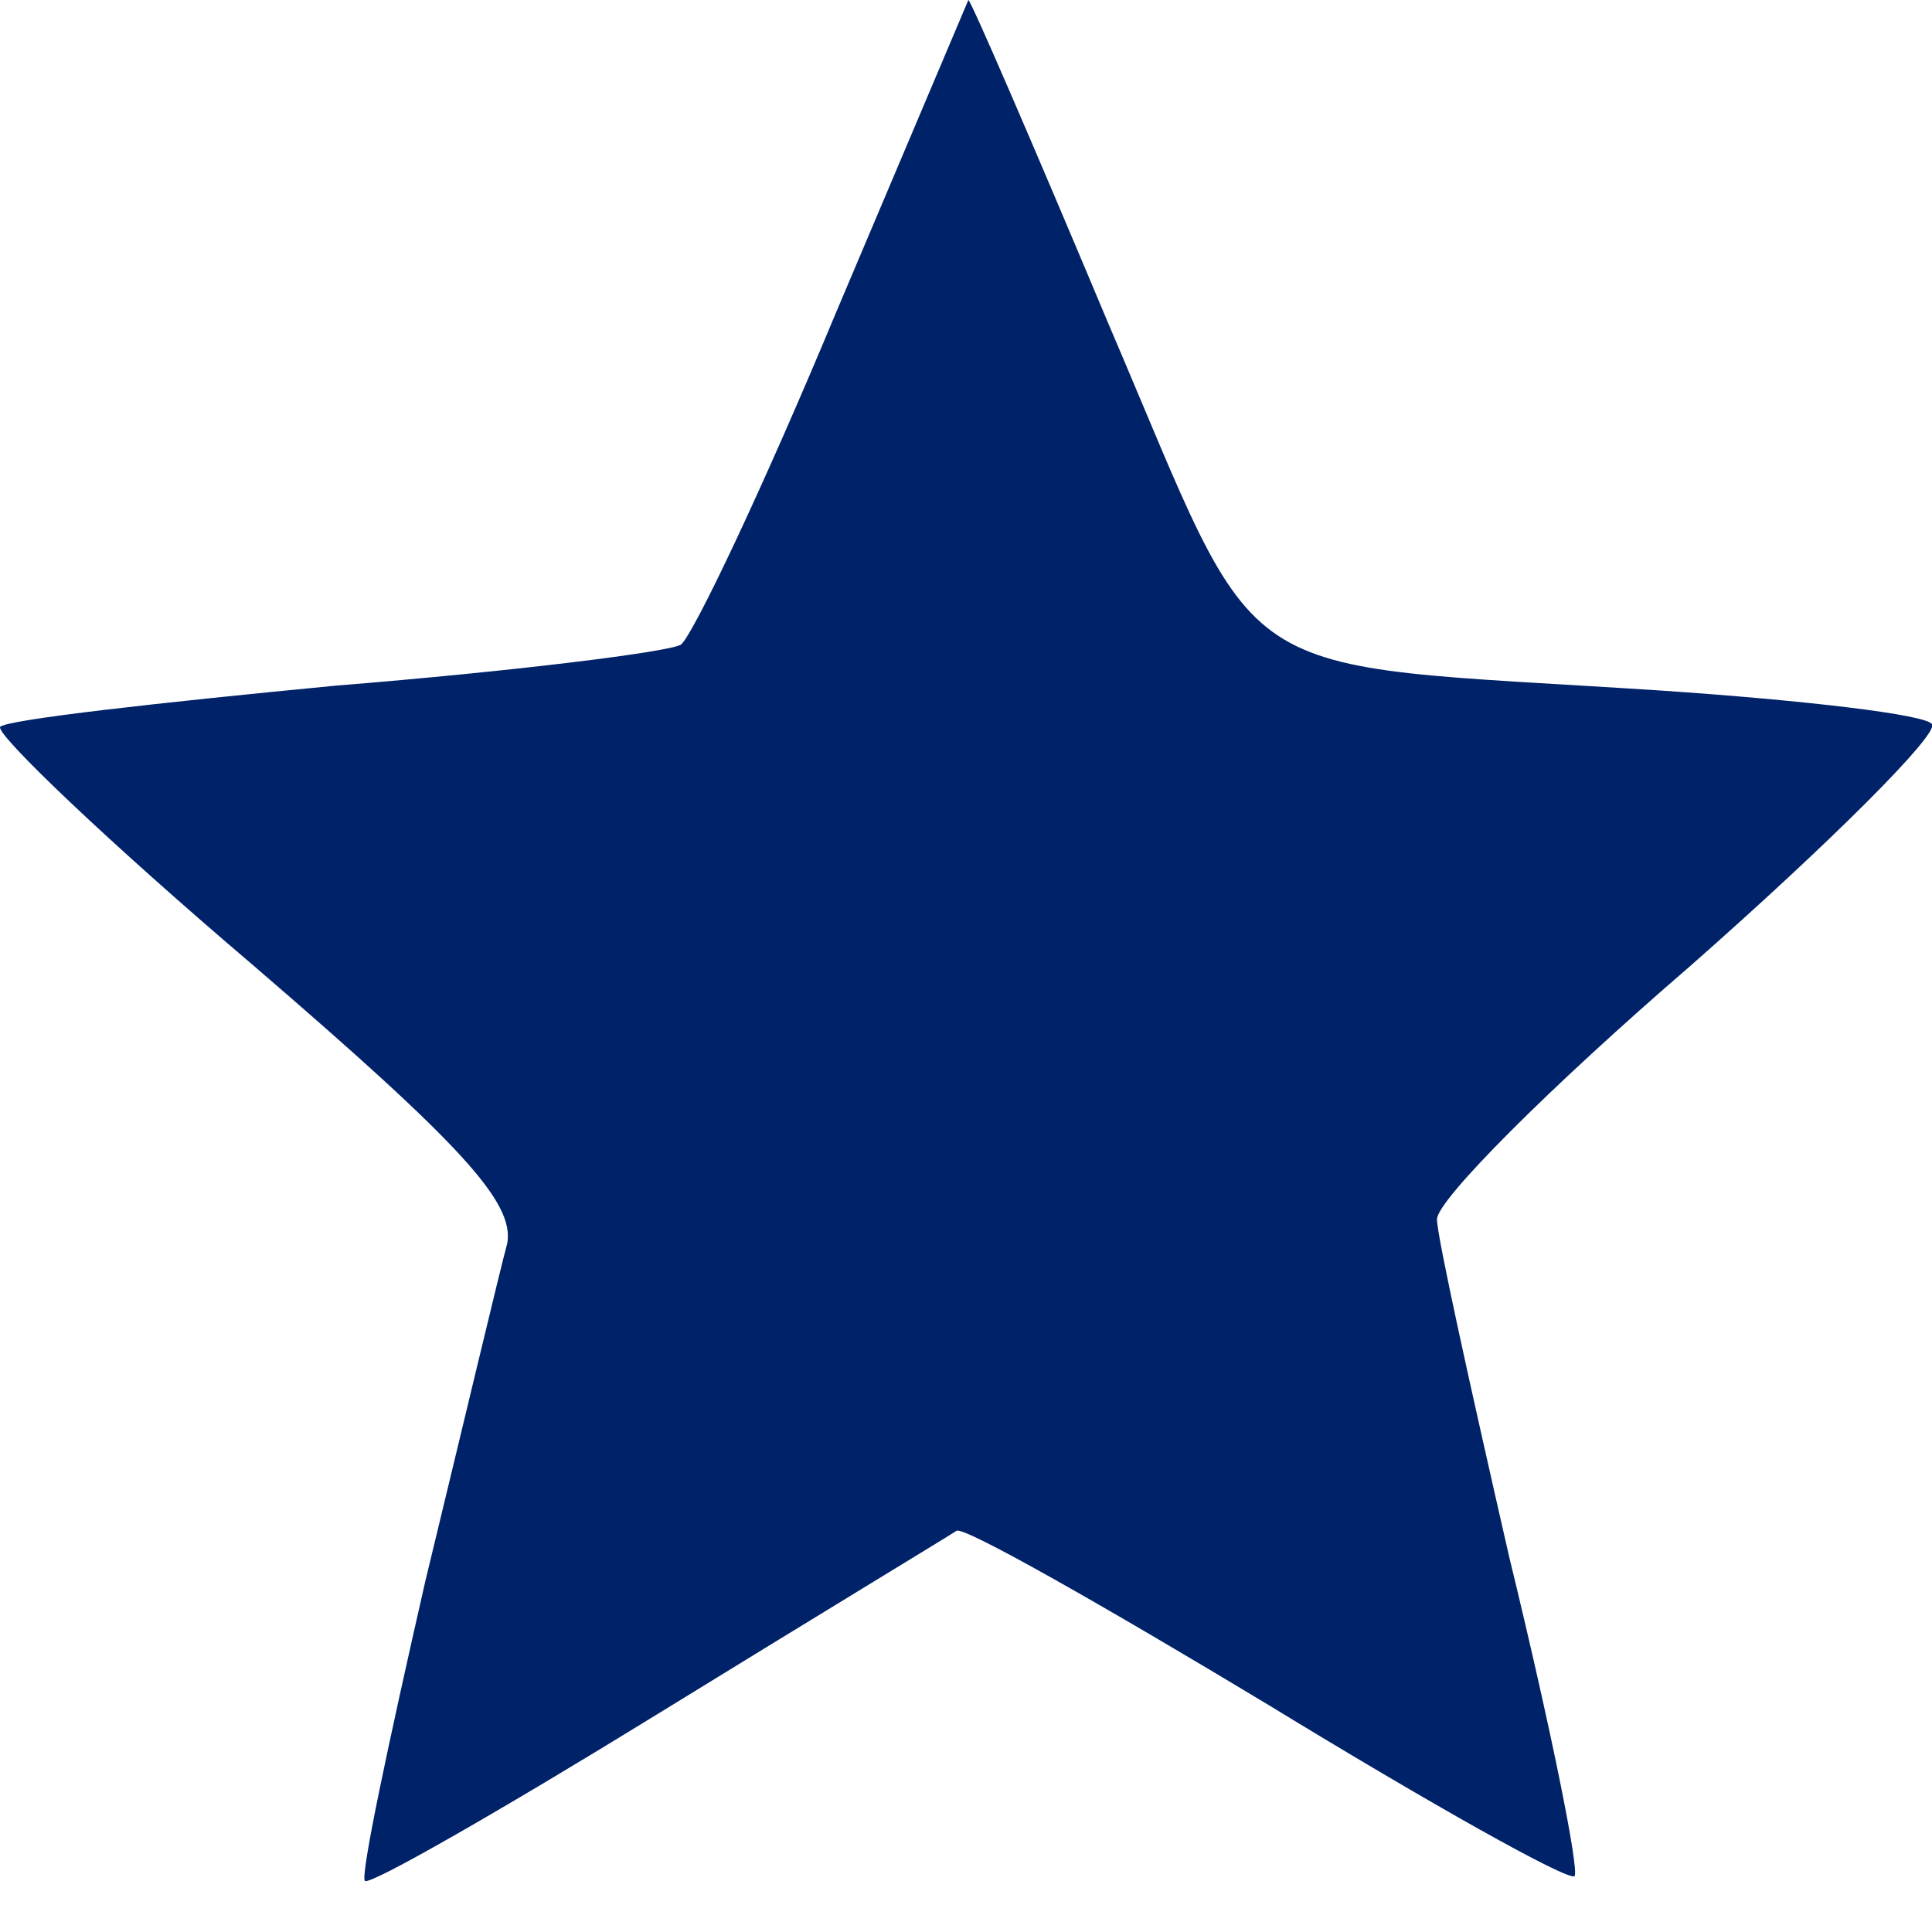
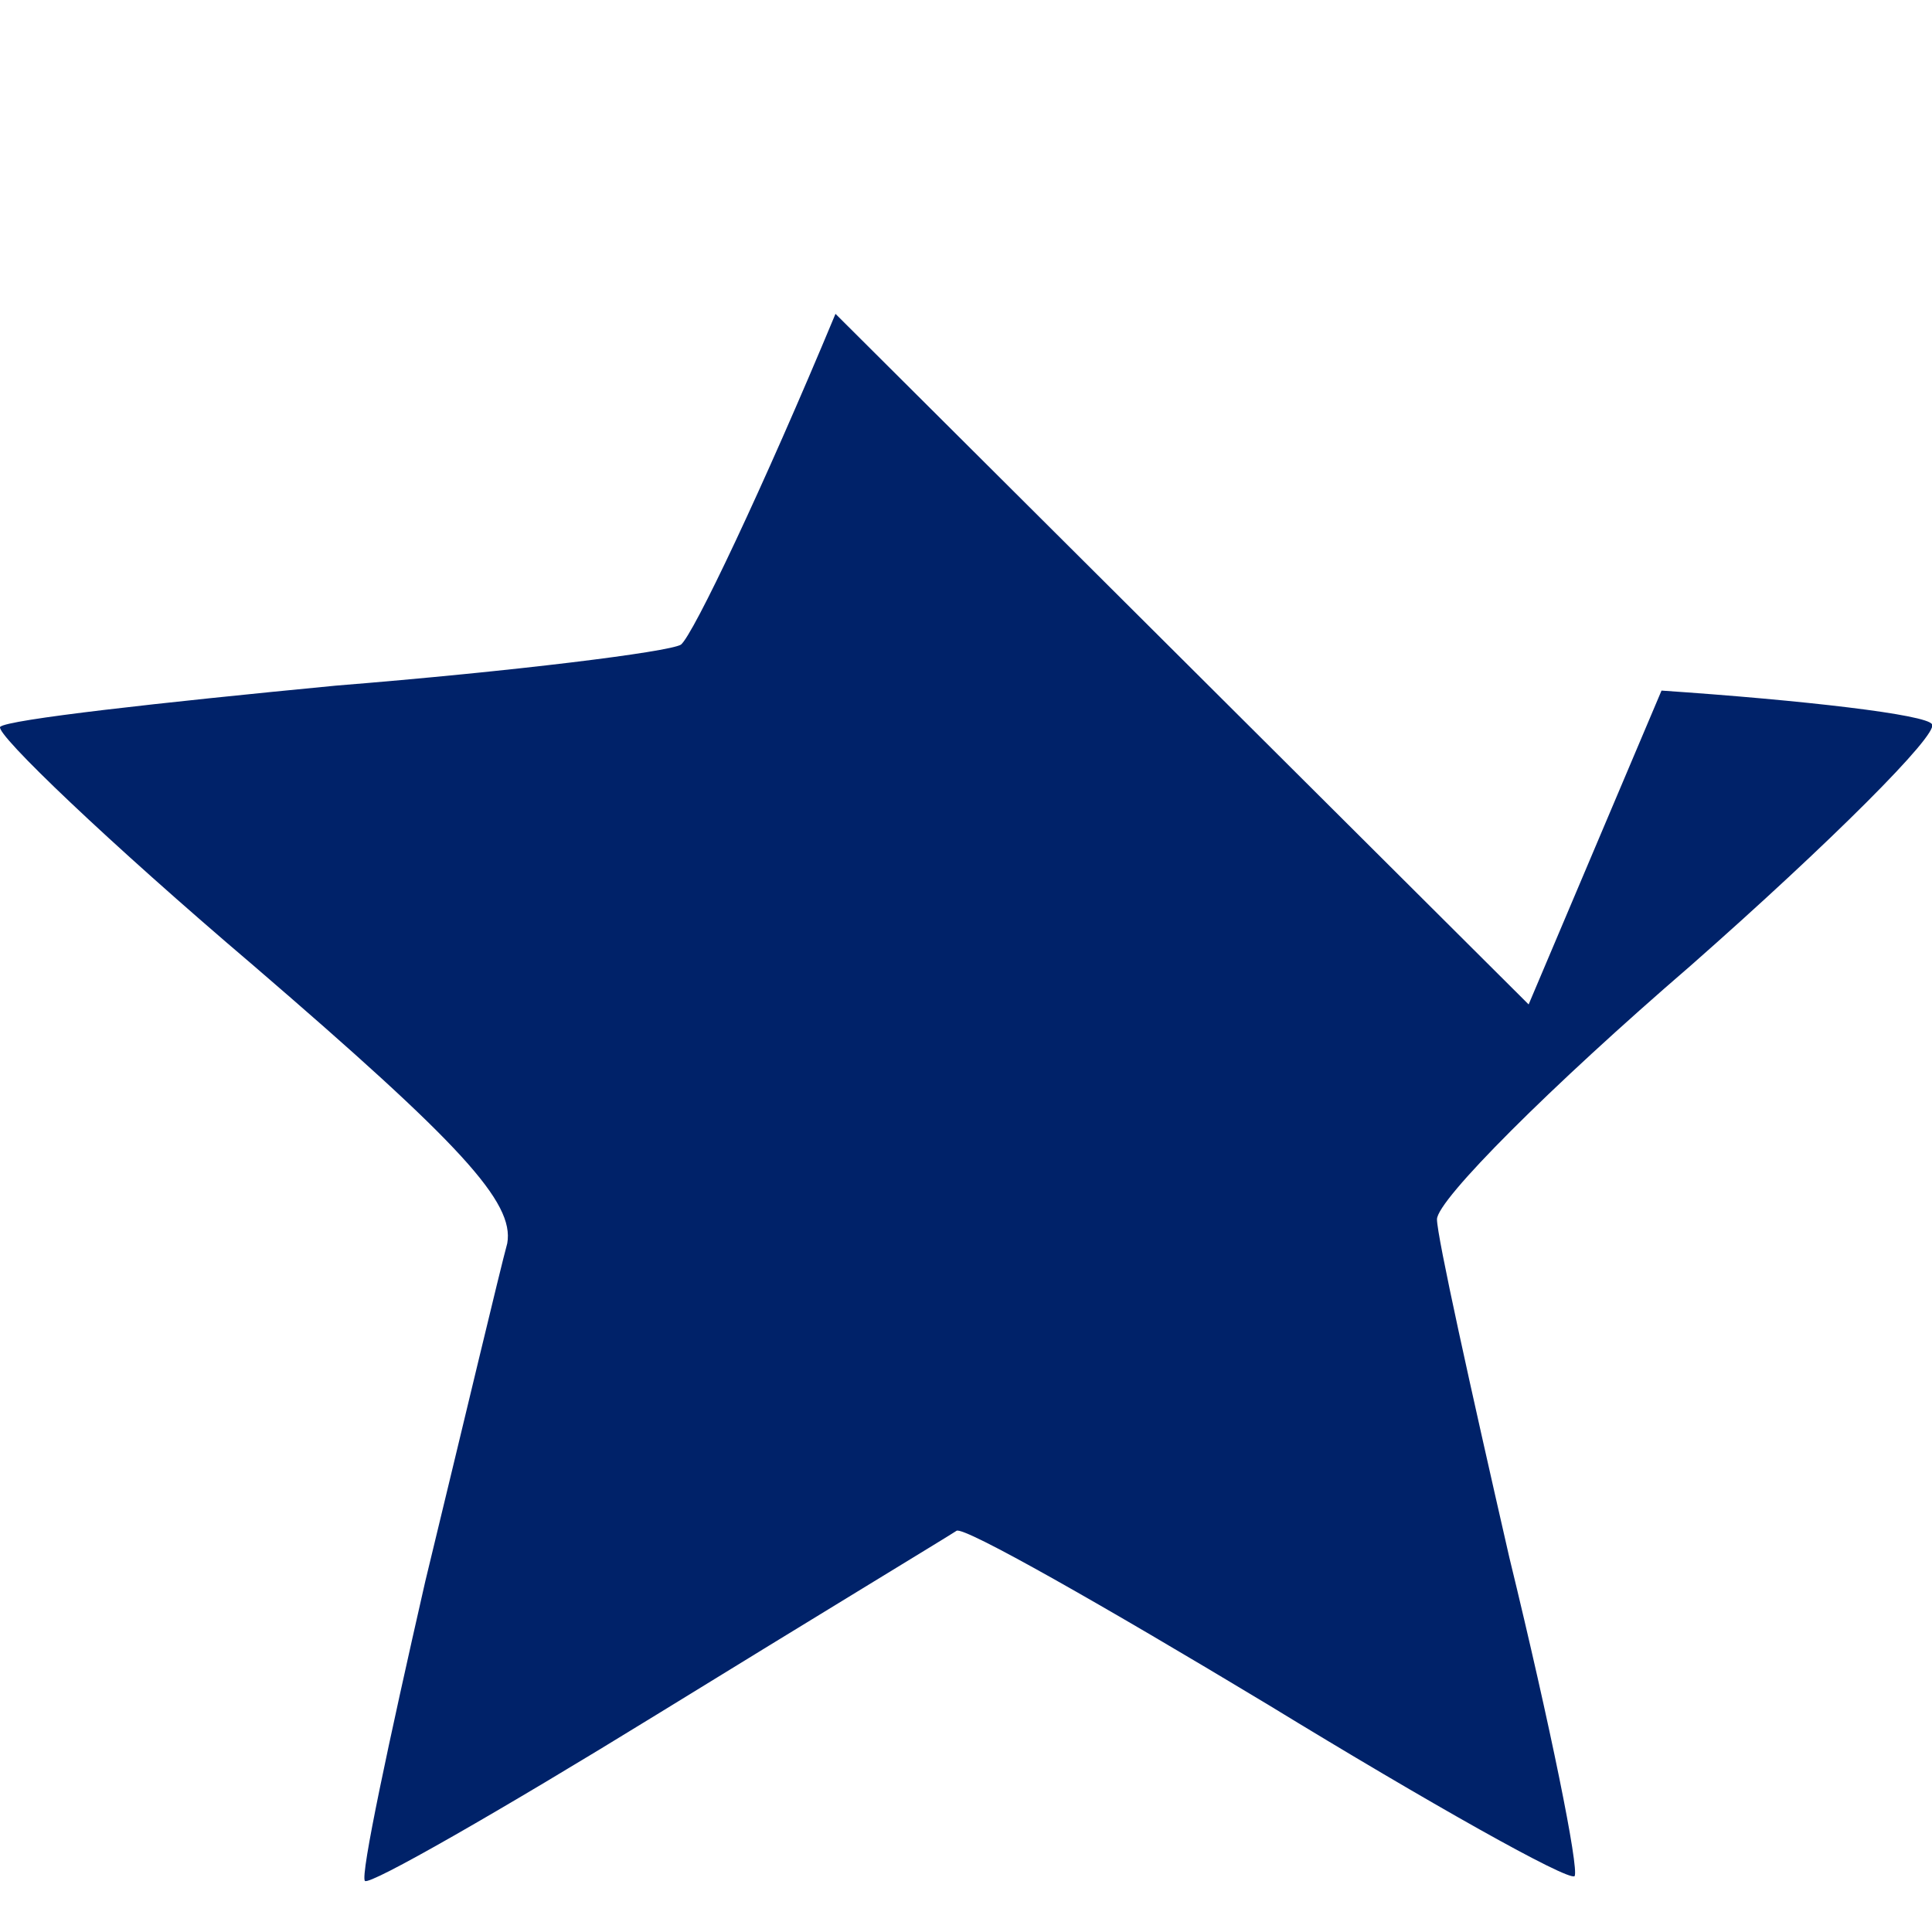
<svg xmlns="http://www.w3.org/2000/svg" version="1.1" id="Layer_1" x="0px" y="0px" width="9" height="9" viewBox="0 0 9 9" xml:space="preserve">
  <defs id="defs1" />
  <style type="text/css" id="style1">
		.st0 {
			fill: #383838;
		}
	</style>
-   <path d="M 3.892,1.462 C 3.555,2.272 3.229,2.958 3.172,3.003 3.116,3.037 2.396,3.127 1.564,3.194 0.743,3.273 0.034,3.352 6.9242018e-4,3.386 -0.022,3.419 0.507,3.925 1.182,4.499 c 0.967,0.832 1.215,1.102 1.181,1.293 -0.034,0.124 -0.202,0.832 -0.382,1.575 -0.169,0.742 -0.304,1.372 -0.281,1.395 0.022,0.022 0.63,-0.326 1.361,-0.776 0.731,-0.45 1.361,-0.832 1.395,-0.855 0.034,-0.022 0.686,0.349 1.451,0.81 0.754,0.461 1.395,0.821 1.428,0.799 0.022,-0.034 -0.112,-0.697 -0.304,-1.485 -0.18,-0.787 -0.337,-1.496 -0.337,-1.575 0,-0.09 0.529,-0.619 1.181,-1.181 0.652,-0.574 1.158,-1.08 1.125,-1.125 -0.022,-0.045 -0.596,-0.112 -1.26,-0.157 C 5.669,3.082 5.905,3.239 5.163,1.507 4.814,0.675 4.522,0 4.511,0 c 0,0 -0.281,0.664 -0.619,1.462 z" id="path12" style="stroke-width:0.011;fill:#002269;fill-opacity:1" />
+   <path d="M 3.892,1.462 C 3.555,2.272 3.229,2.958 3.172,3.003 3.116,3.037 2.396,3.127 1.564,3.194 0.743,3.273 0.034,3.352 6.9242018e-4,3.386 -0.022,3.419 0.507,3.925 1.182,4.499 c 0.967,0.832 1.215,1.102 1.181,1.293 -0.034,0.124 -0.202,0.832 -0.382,1.575 -0.169,0.742 -0.304,1.372 -0.281,1.395 0.022,0.022 0.63,-0.326 1.361,-0.776 0.731,-0.45 1.361,-0.832 1.395,-0.855 0.034,-0.022 0.686,0.349 1.451,0.81 0.754,0.461 1.395,0.821 1.428,0.799 0.022,-0.034 -0.112,-0.697 -0.304,-1.485 -0.18,-0.787 -0.337,-1.496 -0.337,-1.575 0,-0.09 0.529,-0.619 1.181,-1.181 0.652,-0.574 1.158,-1.08 1.125,-1.125 -0.022,-0.045 -0.596,-0.112 -1.26,-0.157 c 0,0 -0.281,0.664 -0.619,1.462 z" id="path12" style="stroke-width:0.011;fill:#002269;fill-opacity:1" />
</svg>